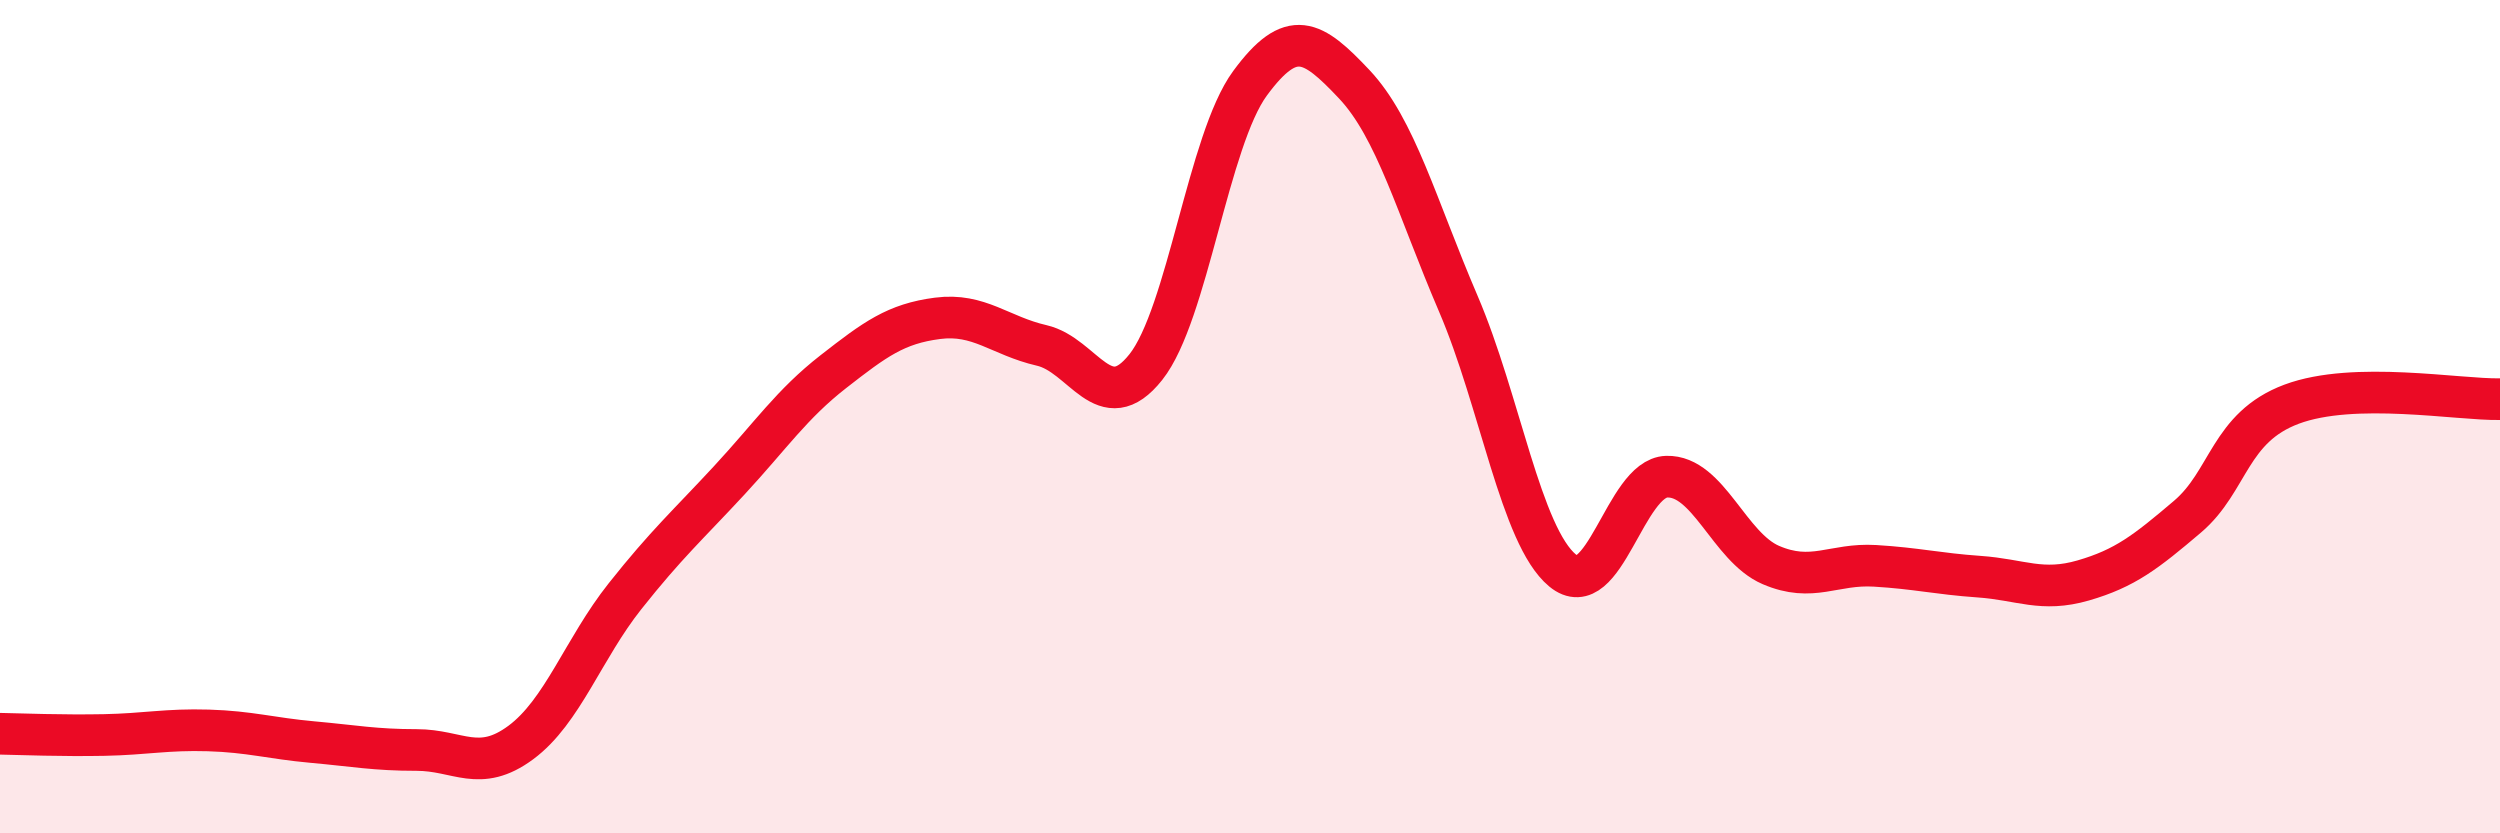
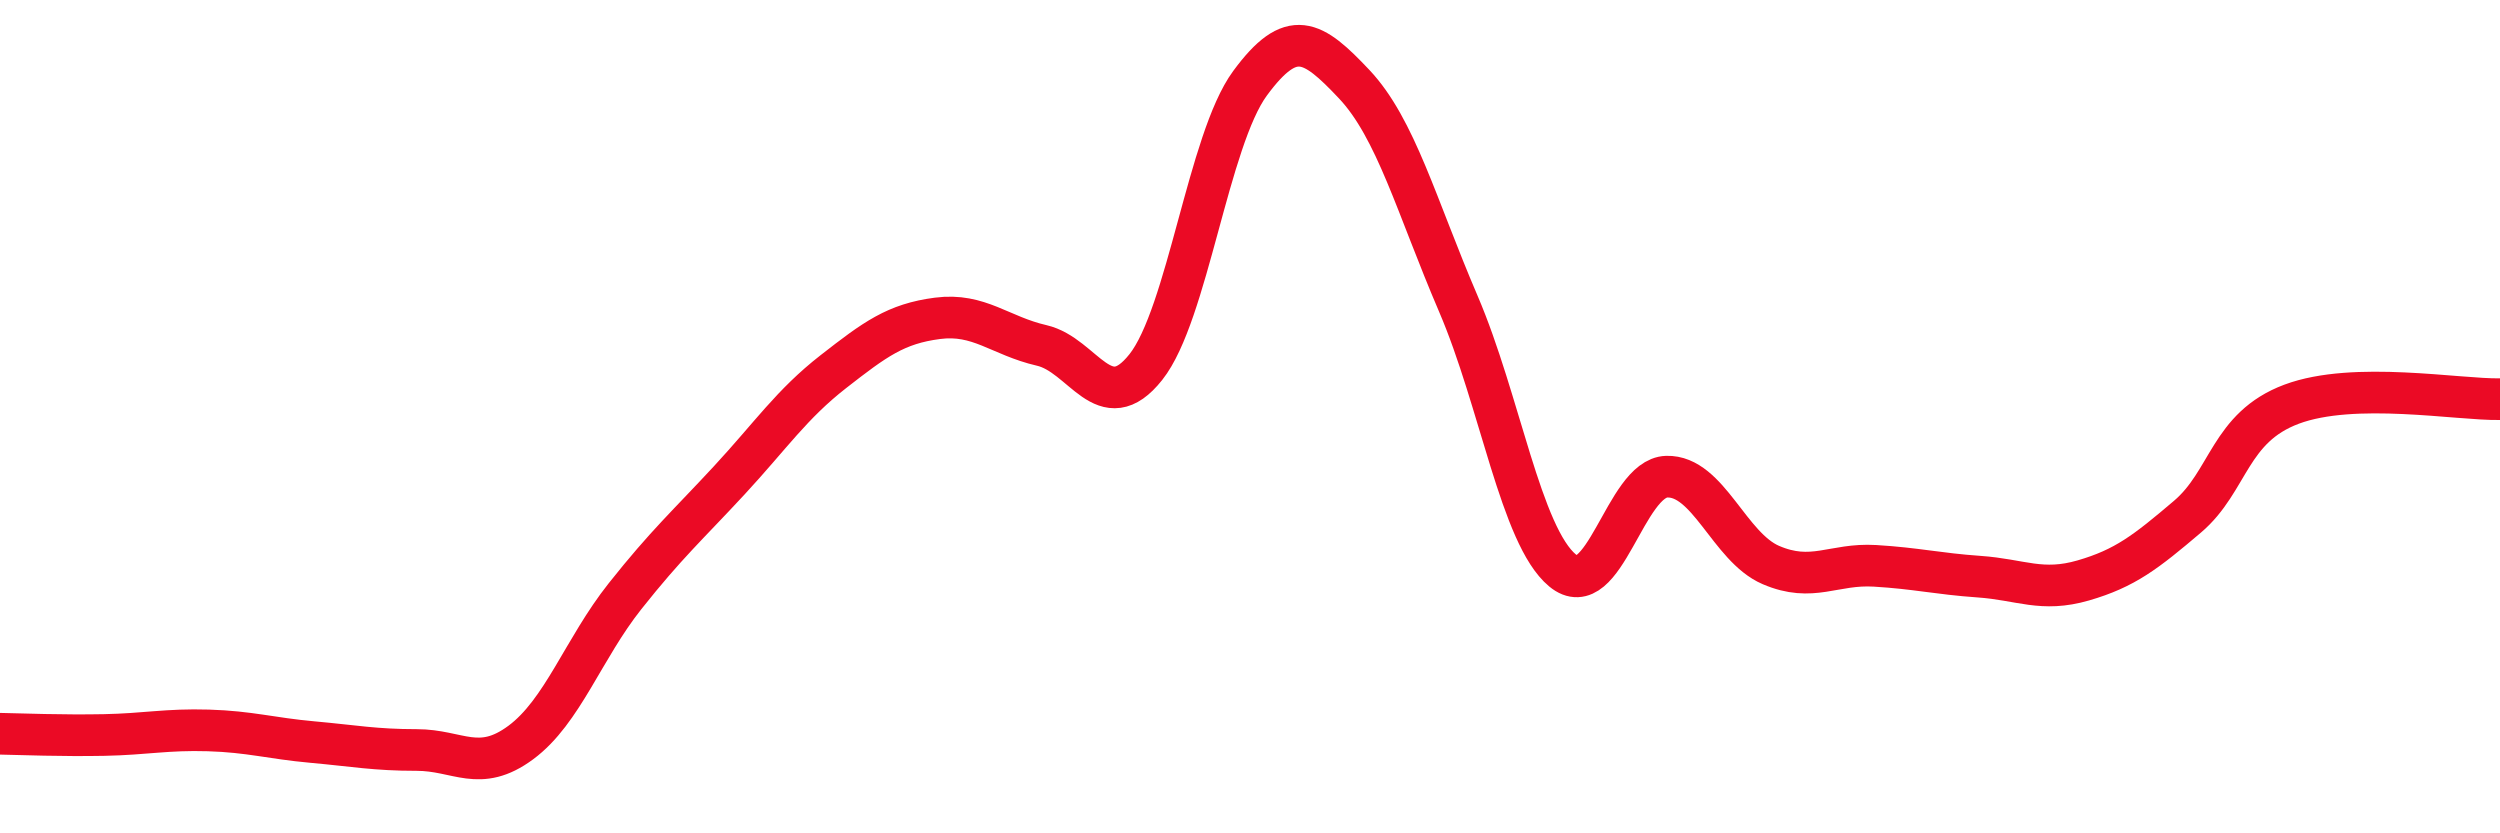
<svg xmlns="http://www.w3.org/2000/svg" width="60" height="20" viewBox="0 0 60 20">
-   <path d="M 0,17.61 C 0.5,17.62 1.5,17.66 2.5,17.64 C 3.5,17.62 4,17.5 5,17.53 C 6,17.56 6.5,17.72 7.5,17.81 C 8.5,17.9 9,18 10,18 C 11,18 11.5,18.56 12.5,17.82 C 13.5,17.08 14,15.57 15,14.31 C 16,13.05 16.5,12.61 17.5,11.53 C 18.5,10.45 19,9.7 20,8.92 C 21,8.14 21.5,7.77 22.5,7.64 C 23.5,7.51 24,8.06 25,8.29 C 26,8.52 26.5,10.07 27.5,8.81 C 28.5,7.55 29,3.36 30,2 C 31,0.64 31.5,0.96 32.5,2.02 C 33.5,3.08 34,4.96 35,7.29 C 36,9.62 36.5,12.86 37.5,13.69 C 38.5,14.52 39,11.47 40,11.44 C 41,11.41 41.5,13.13 42.5,13.56 C 43.5,13.99 44,13.52 45,13.58 C 46,13.64 46.5,13.77 47.5,13.84 C 48.5,13.91 49,14.22 50,13.93 C 51,13.64 51.5,13.25 52.5,12.4 C 53.5,11.55 53.5,10.26 55,9.7 C 56.5,9.14 59,9.6 60,9.58L60 20L0 20Z" fill="#EB0A25" opacity="0.1" stroke-linecap="round" stroke-linejoin="round" />
  <path d="M 0,17.61 C 0.5,17.62 1.5,17.66 2.5,17.64 C 3.5,17.62 4,17.5 5,17.53 C 6,17.56 6.5,17.72 7.5,17.81 C 8.5,17.9 9,18 10,18 C 11,18 11.5,18.56 12.5,17.82 C 13.5,17.08 14,15.57 15,14.31 C 16,13.05 16.5,12.61 17.5,11.53 C 18.5,10.45 19,9.7 20,8.92 C 21,8.14 21.5,7.77 22.5,7.64 C 23.5,7.51 24,8.06 25,8.29 C 26,8.52 26.5,10.07 27.5,8.81 C 28.5,7.55 29,3.36 30,2 C 31,0.64 31.5,0.96 32.5,2.02 C 33.5,3.08 34,4.96 35,7.29 C 36,9.62 36.5,12.86 37.5,13.69 C 38.5,14.52 39,11.47 40,11.44 C 41,11.41 41.5,13.13 42.5,13.56 C 43.5,13.99 44,13.52 45,13.58 C 46,13.64 46.5,13.77 47.5,13.84 C 48.5,13.91 49,14.22 50,13.93 C 51,13.64 51.5,13.25 52.5,12.4 C 53.5,11.55 53.5,10.26 55,9.7 C 56.5,9.14 59,9.6 60,9.58" stroke="#EB0A25" stroke-width="1" fill="none" stroke-linecap="round" stroke-linejoin="round" />
</svg>